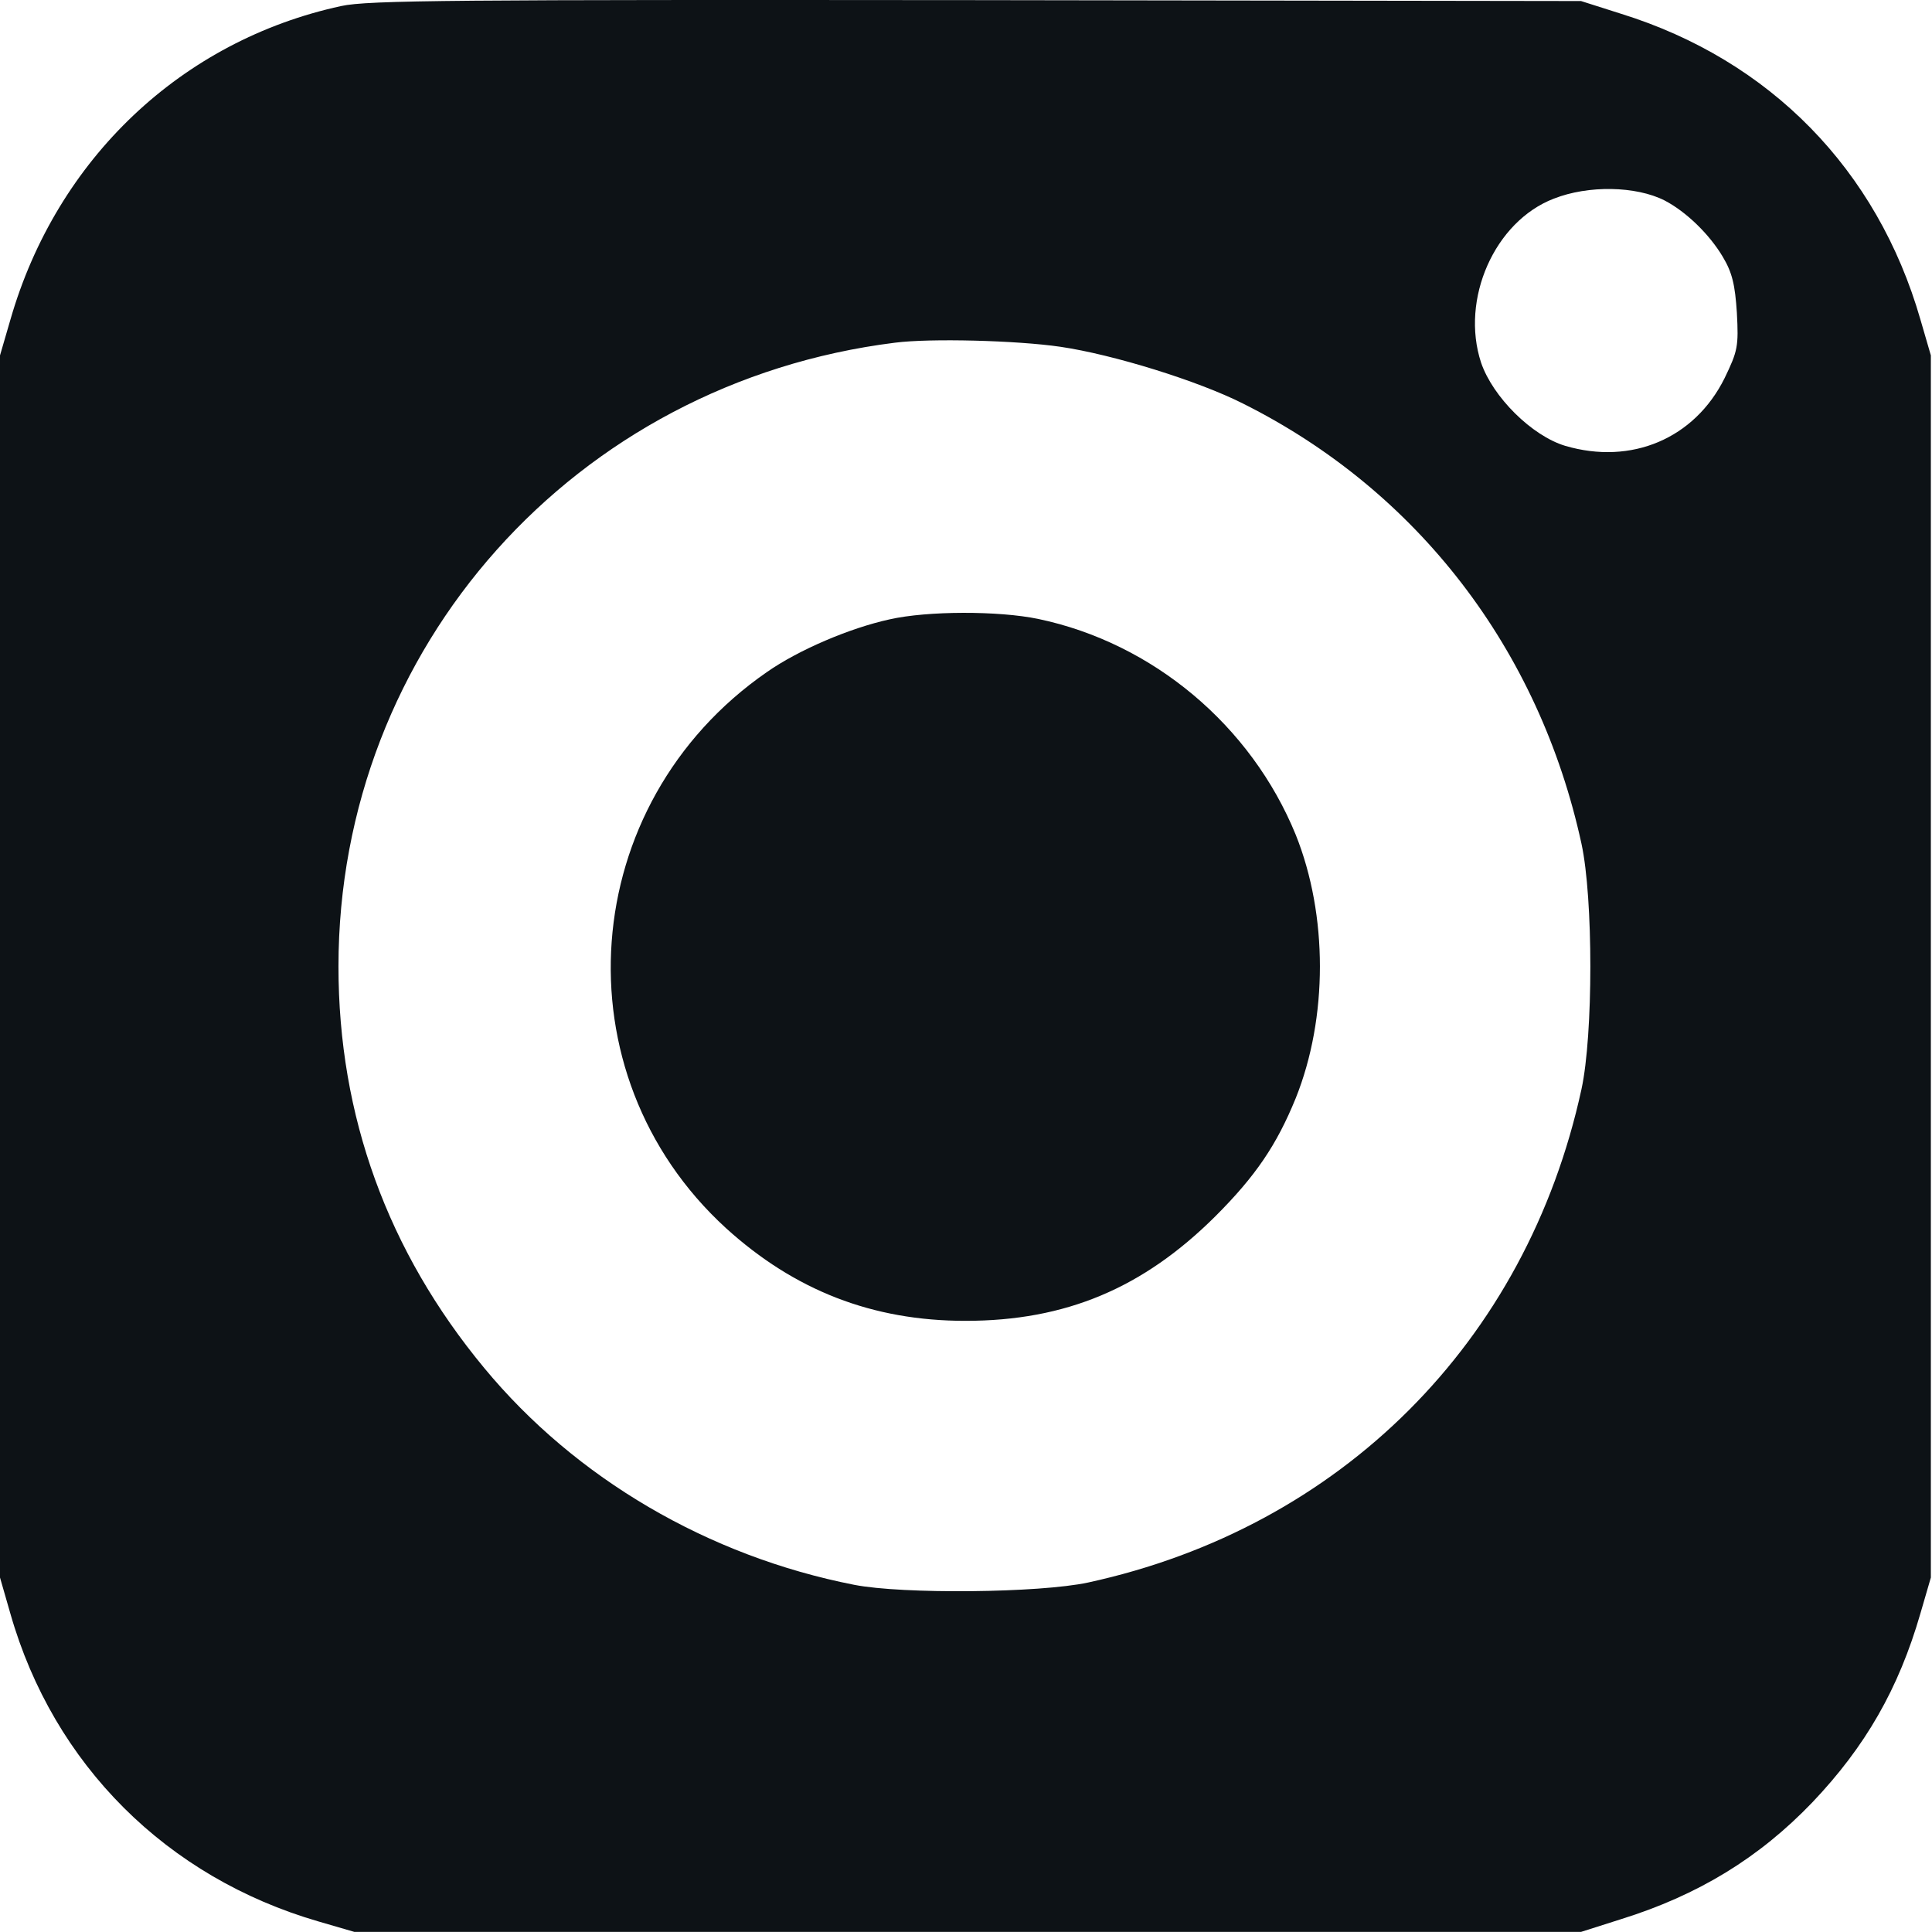
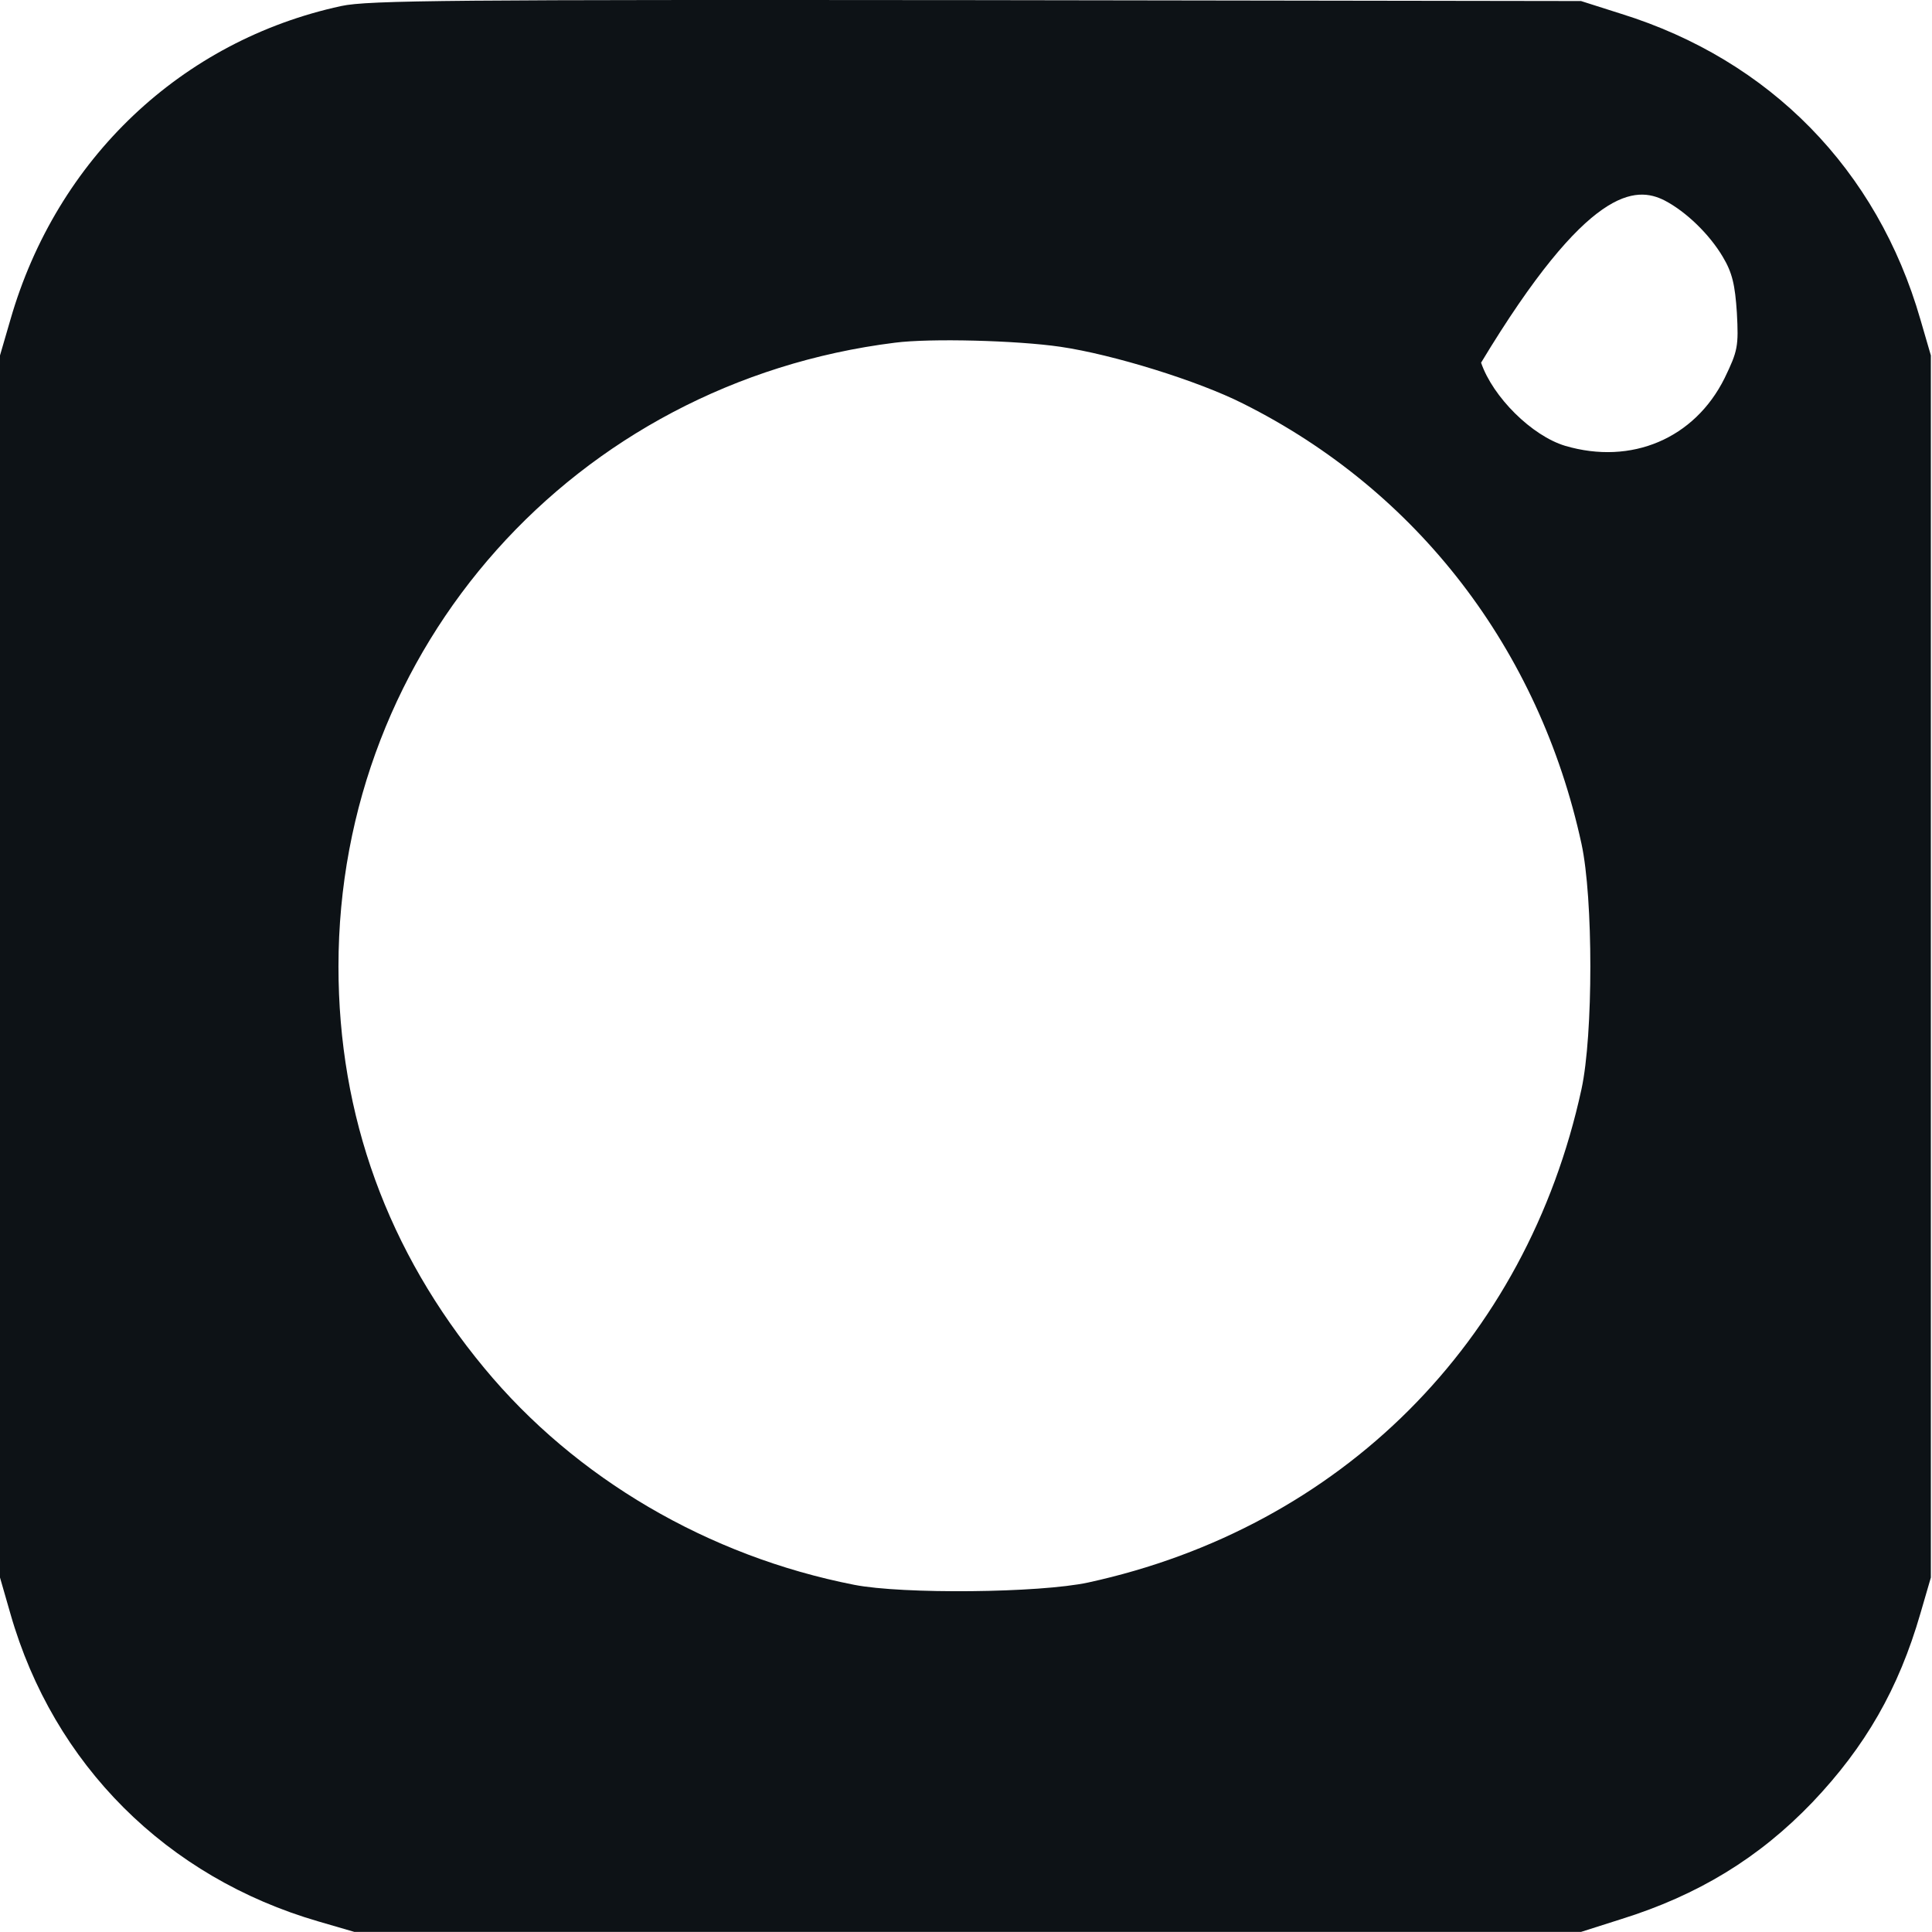
<svg xmlns="http://www.w3.org/2000/svg" width="567" height="567" viewBox="0 0 567 567" fill="none">
-   <path d="M100.133 1.772C53.333 11.905 16.667 46.572 3.067 93.772L0 104.305V283.638V462.972L3.067 473.638C15.733 517.905 48.933 550.972 93.467 563.905L104 566.972H284H464L475.733 563.238C498.4 556.172 516.267 545.238 531.867 528.972C547.467 512.572 557.2 495.638 563.6 473.505L566.667 462.972V283.638V104.305L563.6 93.772C550.933 49.772 519.467 17.638 475.733 4.038L464 0.305L286.667 0.038C134.133 -0.095 108 0.038 100.133 1.772ZM488.533 58.838C494.933 62.172 501.733 68.838 505.6 75.372C508.4 80.038 509.2 83.638 509.733 91.772C510.267 101.638 510 102.972 506.133 110.972C497.333 128.705 478.8 136.572 459.333 130.838C449.6 127.905 438.133 116.572 434.667 106.438C428.533 87.772 438.667 64.972 456 58.305C466.133 54.305 480.133 54.572 488.533 58.838ZM311.2 101.772C326.667 104.038 351.6 111.772 364.8 118.438C416 144.038 451.733 190.572 464.133 247.638C467.6 263.638 467.6 303.638 464.133 319.638C448 393.905 393.467 448.305 319.333 464.438C305.067 467.505 264.933 467.905 250.667 465.105C207.867 456.705 168.933 433.905 142.133 401.505C113.733 367.238 99.333 327.505 99.333 283.638C99.333 190.038 168.667 112.305 262.667 100.572C273.067 99.238 298.4 99.905 311.2 101.772Z" fill="#0D1216" />
-   <path d="M261.066 181.772C249.466 184.305 234.4 190.705 225.066 197.238C169.2 235.905 163.466 315.105 213.066 360.438C233.2 378.705 256 387.638 283.333 387.638C312.8 387.638 335.466 378.038 356.666 356.972C368.533 345.105 374.666 336.038 380.266 322.305C389.733 298.705 389.733 268.572 380.266 244.972C367.2 212.972 338.4 188.705 304.666 181.638C293.066 179.238 272.266 179.238 261.066 181.772Z" fill="#0D1216" />
+   <path d="M100.133 1.772C53.333 11.905 16.667 46.572 3.067 93.772L0 104.305V283.638V462.972L3.067 473.638C15.733 517.905 48.933 550.972 93.467 563.905L104 566.972H284H464L475.733 563.238C498.4 556.172 516.267 545.238 531.867 528.972C547.467 512.572 557.2 495.638 563.6 473.505L566.667 462.972V283.638V104.305L563.6 93.772C550.933 49.772 519.467 17.638 475.733 4.038L464 0.305L286.667 0.038C134.133 -0.095 108 0.038 100.133 1.772ZM488.533 58.838C494.933 62.172 501.733 68.838 505.6 75.372C508.4 80.038 509.2 83.638 509.733 91.772C510.267 101.638 510 102.972 506.133 110.972C497.333 128.705 478.8 136.572 459.333 130.838C449.6 127.905 438.133 116.572 434.667 106.438C466.133 54.305 480.133 54.572 488.533 58.838ZM311.2 101.772C326.667 104.038 351.6 111.772 364.8 118.438C416 144.038 451.733 190.572 464.133 247.638C467.6 263.638 467.6 303.638 464.133 319.638C448 393.905 393.467 448.305 319.333 464.438C305.067 467.505 264.933 467.905 250.667 465.105C207.867 456.705 168.933 433.905 142.133 401.505C113.733 367.238 99.333 327.505 99.333 283.638C99.333 190.038 168.667 112.305 262.667 100.572C273.067 99.238 298.4 99.905 311.2 101.772Z" fill="#0D1216" />
</svg>